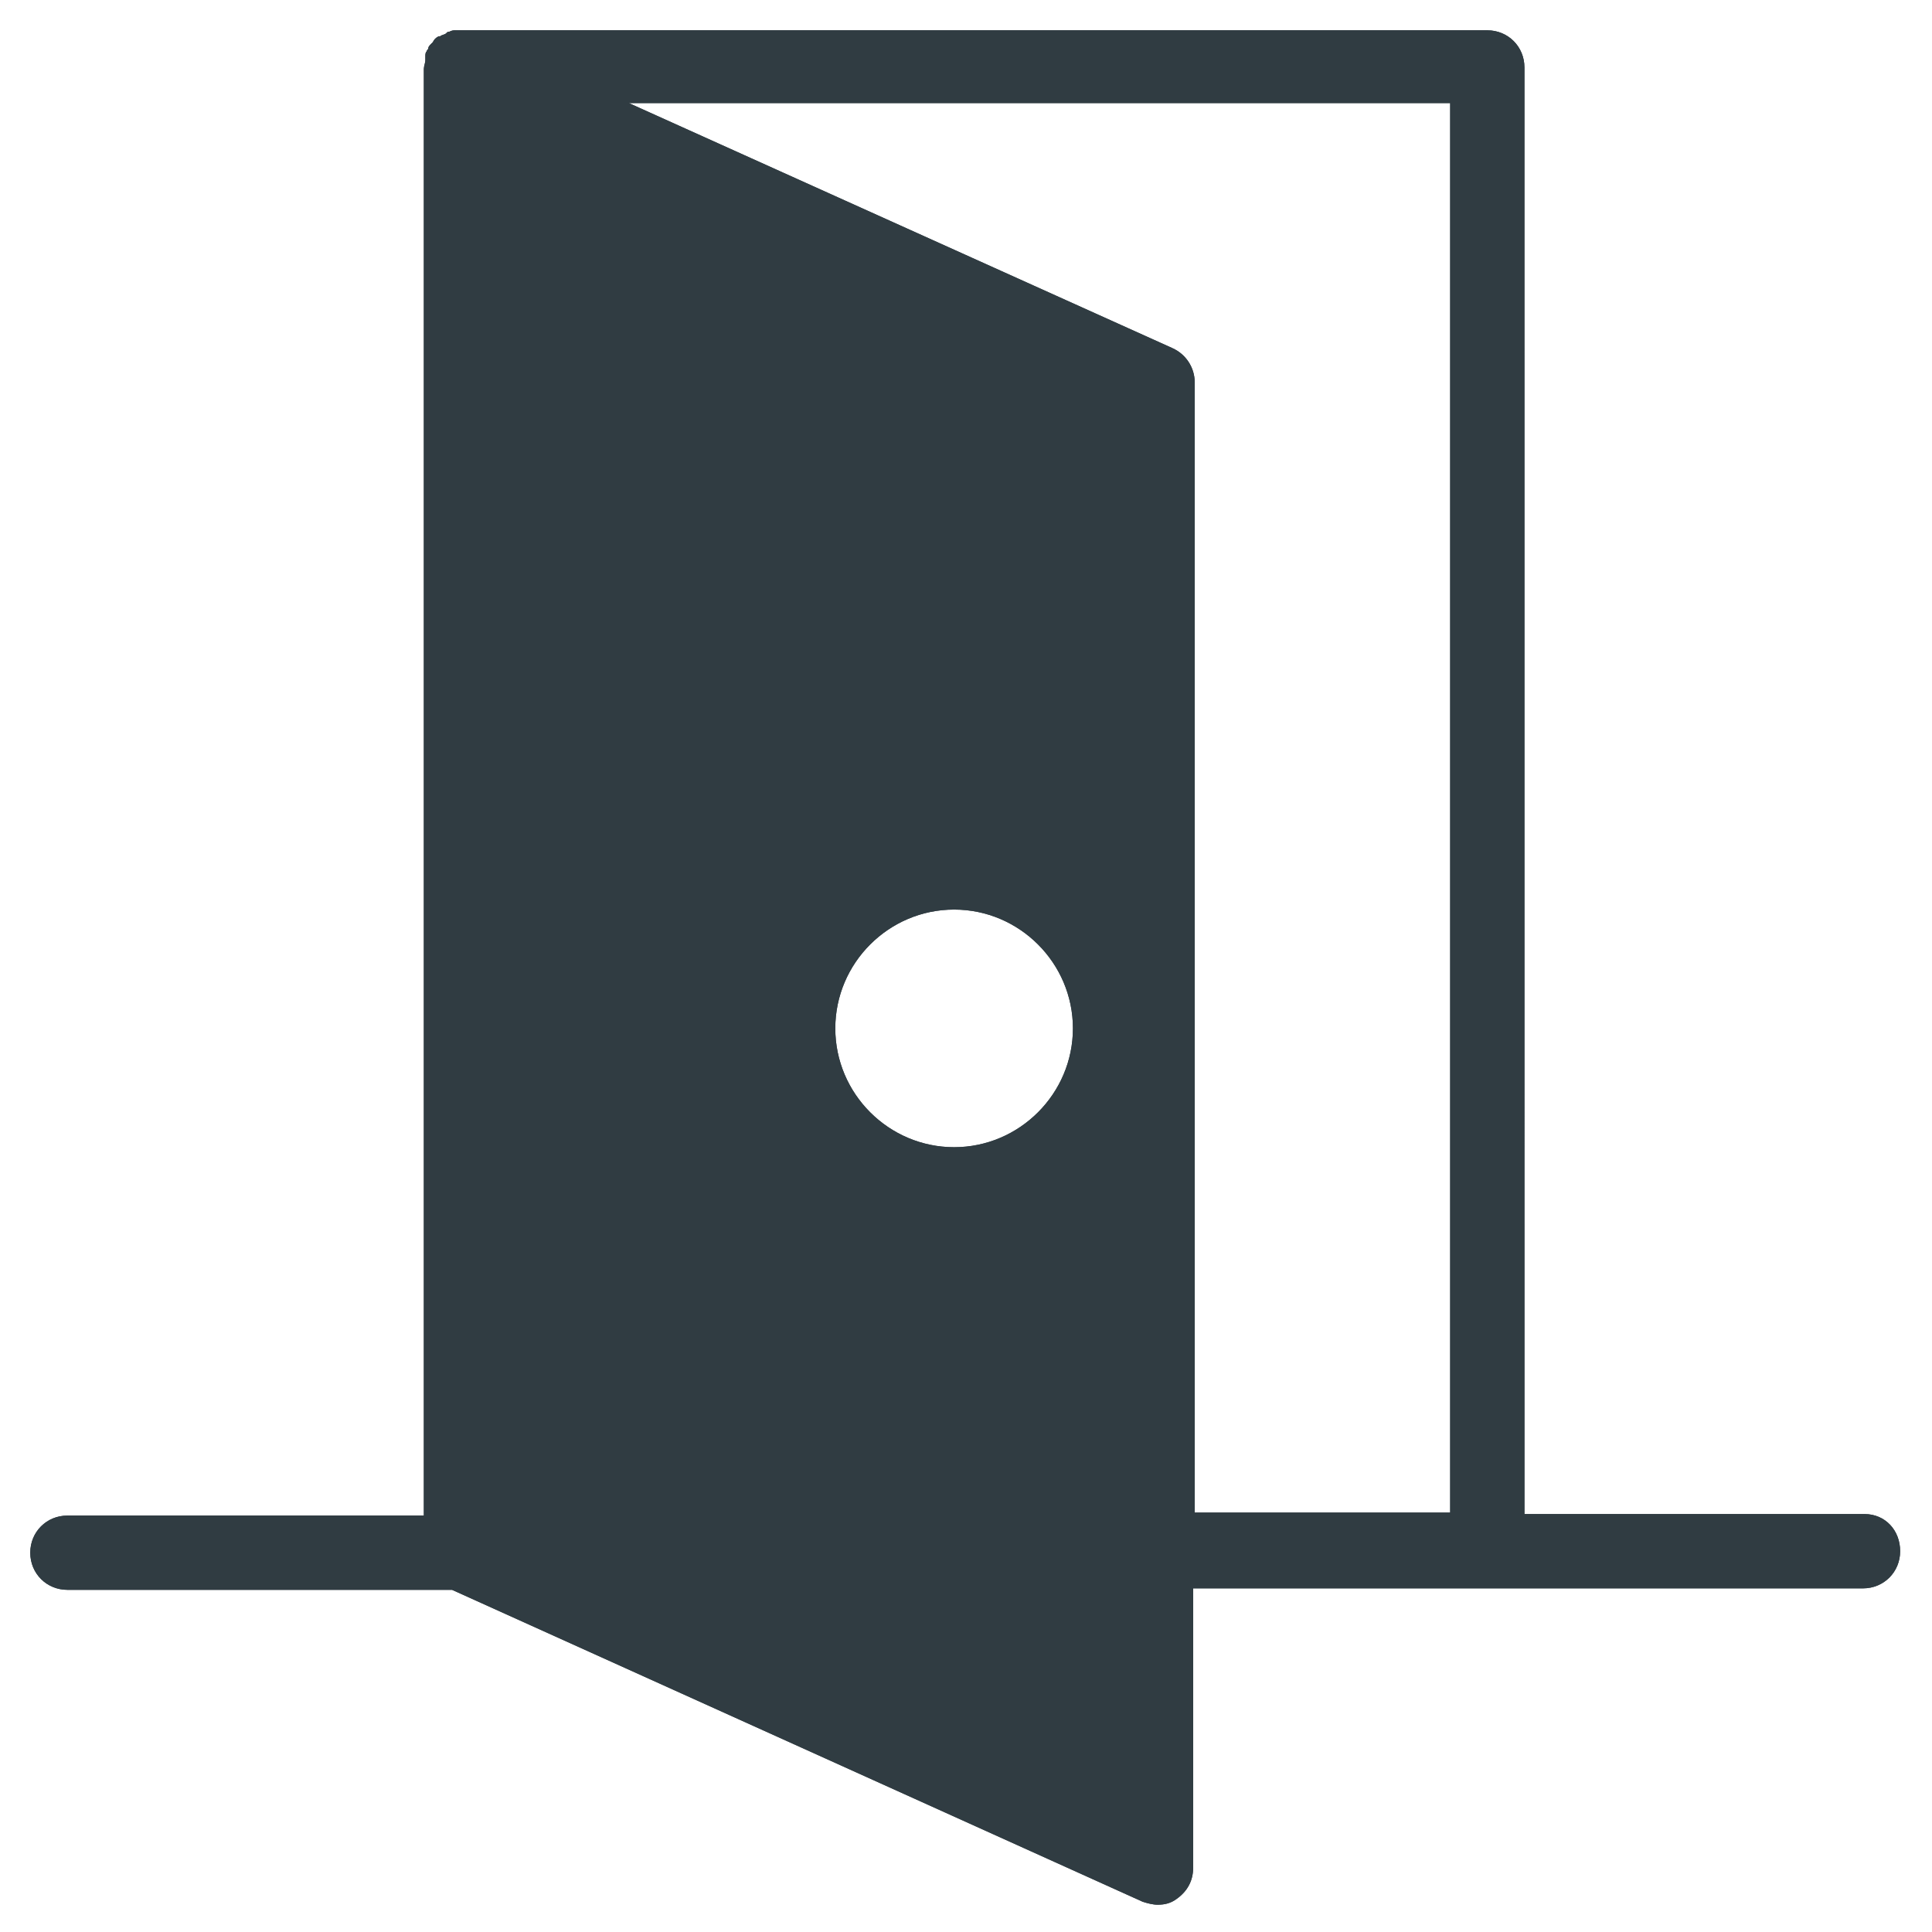
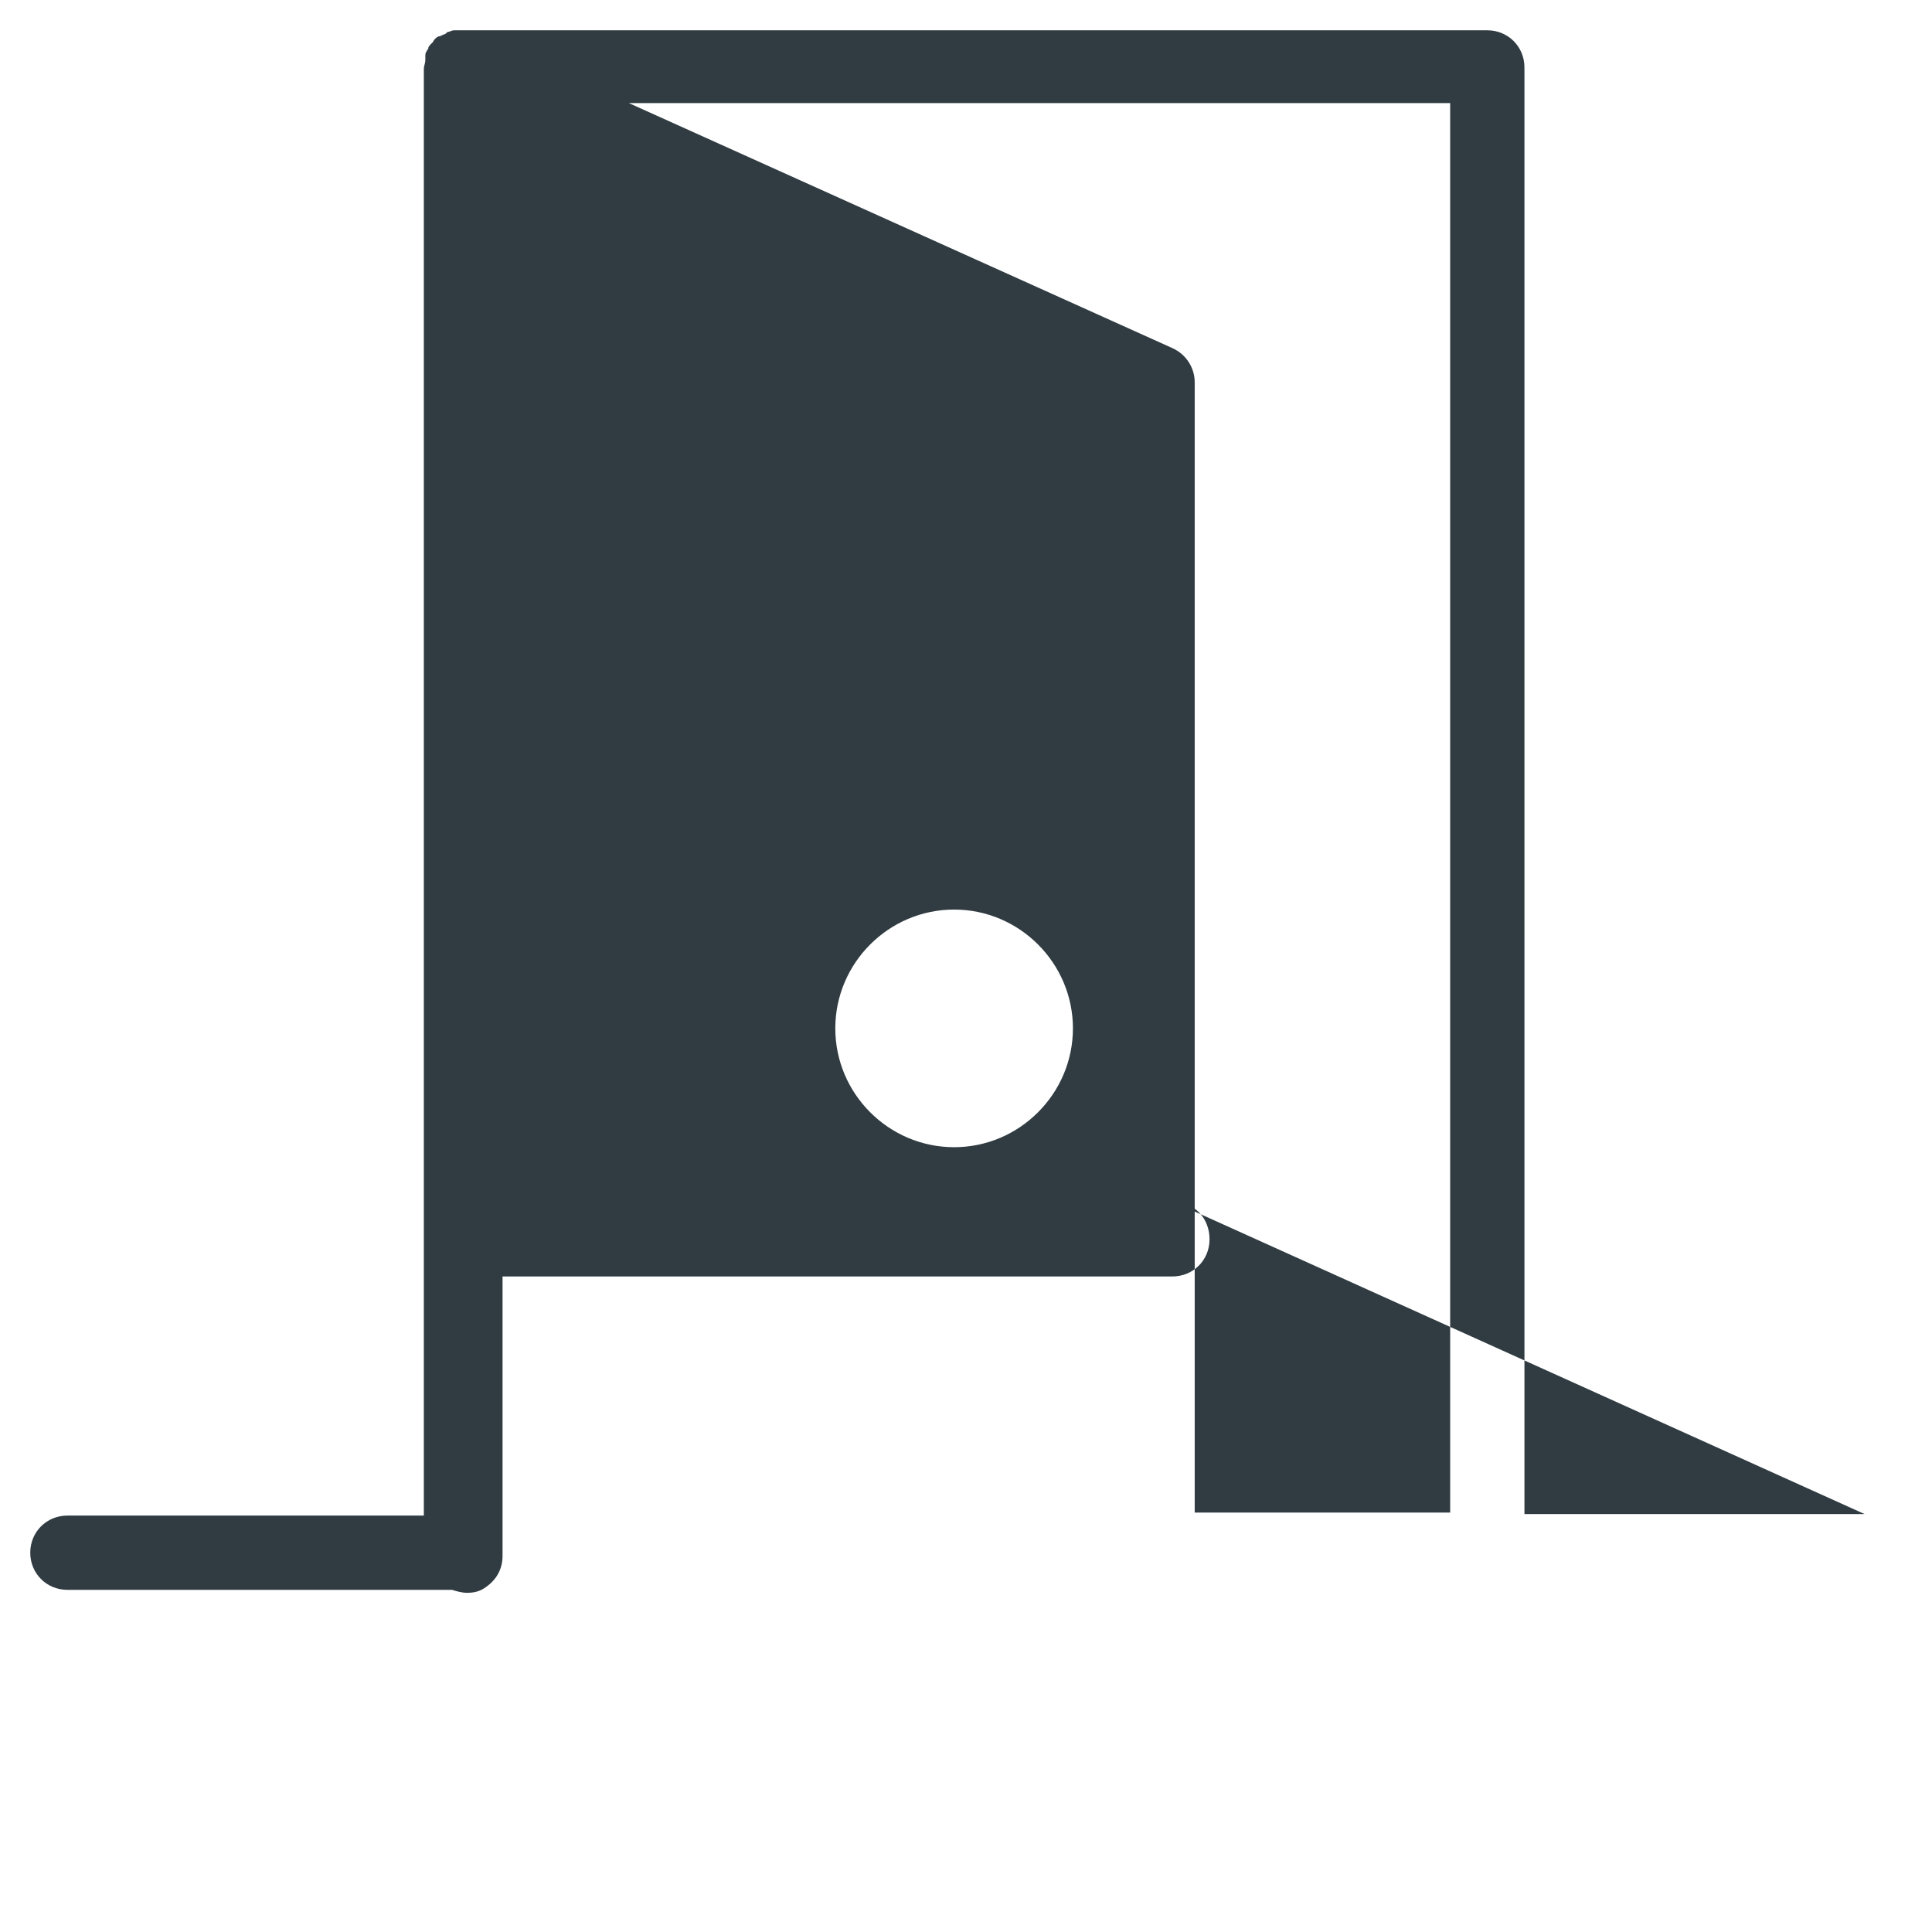
<svg xmlns="http://www.w3.org/2000/svg" width="800px" height="800px" version="1.1" viewBox="144 144 512 512">
  <g fill="#303c42">
-     <path d="m638.13 545.24h-90.133l-0.004-383.37c0-5.512-4.328-9.84-9.84-9.84h-272.37-0.395-0.789c-0.395 0-0.789 0-1.574 0.395-0.395 0-0.395 0-0.789 0.395-0.395 0.395-1.18 0.395-1.574 0.789h-0.395c-0.789 0.395-1.18 0.789-1.574 1.574l-0.395 0.395c-0.395 0.395-0.789 0.789-0.789 1.18 0 0.395-0.395 0.395-0.395 0.789-0.395 0.395-0.395 0.789-0.395 1.574v0.789c0 0.789-0.395 1.574-0.395 2.363v383.37h-94.465c-5.512 0-9.84 4.328-9.84 9.84s4.328 9.84 9.84 9.84h101.94l183.02 82.656c1.18 0.395 2.754 0.789 3.938 0.789 1.969 0 3.543-0.395 5.117-1.574 2.754-1.969 4.328-4.723 4.328-8.266v-73.996h177.52c5.512 0 9.84-4.328 9.84-9.84 0.012-5.523-3.926-9.852-9.434-9.852zm-241.28-97.219c-17.32 0-31.488-14.168-31.488-31.488s14.168-31.488 31.488-31.488c17.32 0 31.488 14.168 31.488 31.488-0.004 17.316-14.172 31.488-31.488 31.488zm57.859-211.76-144.06-64.945h217.66v373.53h-67.699v-299.53c0-3.934-2.363-7.477-5.902-9.051z" />
-     <path d="m638.13 545.24h-90.133l-0.004-383.37c0-5.512-4.328-9.84-9.84-9.84h-272.37-0.395-0.789c-0.395 0-0.789 0-1.574 0.395-0.395 0-0.395 0-0.789 0.395-0.395 0.395-1.18 0.395-1.574 0.789h-0.395c-0.789 0.395-1.18 0.789-1.574 1.574l-0.395 0.395c-0.395 0.395-0.789 0.789-0.789 1.18 0 0.395-0.395 0.395-0.395 0.789-0.395 0.395-0.395 0.789-0.395 1.574v0.789c0 0.789-0.395 1.574-0.395 2.363v383.37h-94.465c-5.512 0-9.84 4.328-9.84 9.84s4.328 9.84 9.84 9.84h101.94l183.02 82.656c1.18 0.395 2.754 0.789 3.938 0.789 1.969 0 3.543-0.395 5.117-1.574 2.754-1.969 4.328-4.723 4.328-8.266v-73.996h177.52c5.512 0 9.84-4.328 9.84-9.84 0.012-5.523-3.926-9.852-9.434-9.852zm-241.28-97.219c-17.32 0-31.488-14.168-31.488-31.488s14.168-31.488 31.488-31.488c17.32 0 31.488 14.168 31.488 31.488-0.004 17.316-14.172 31.488-31.488 31.488zm57.859-211.76-144.06-64.945h217.66v373.53h-67.699v-299.53c0-3.934-2.363-7.477-5.902-9.051z" />
+     <path d="m638.13 545.24h-90.133l-0.004-383.37c0-5.512-4.328-9.84-9.84-9.84h-272.37-0.395-0.789c-0.395 0-0.789 0-1.574 0.395-0.395 0-0.395 0-0.789 0.395-0.395 0.395-1.18 0.395-1.574 0.789h-0.395c-0.789 0.395-1.18 0.789-1.574 1.574l-0.395 0.395c-0.395 0.395-0.789 0.789-0.789 1.18 0 0.395-0.395 0.395-0.395 0.789-0.395 0.395-0.395 0.789-0.395 1.574v0.789c0 0.789-0.395 1.574-0.395 2.363v383.37h-94.465c-5.512 0-9.84 4.328-9.84 9.84s4.328 9.84 9.84 9.84h101.94c1.18 0.395 2.754 0.789 3.938 0.789 1.969 0 3.543-0.395 5.117-1.574 2.754-1.969 4.328-4.723 4.328-8.266v-73.996h177.52c5.512 0 9.84-4.328 9.84-9.84 0.012-5.523-3.926-9.852-9.434-9.852zm-241.28-97.219c-17.32 0-31.488-14.168-31.488-31.488s14.168-31.488 31.488-31.488c17.32 0 31.488 14.168 31.488 31.488-0.004 17.316-14.172 31.488-31.488 31.488zm57.859-211.76-144.06-64.945h217.66v373.53h-67.699v-299.53c0-3.934-2.363-7.477-5.902-9.051z" />
  </g>
</svg>